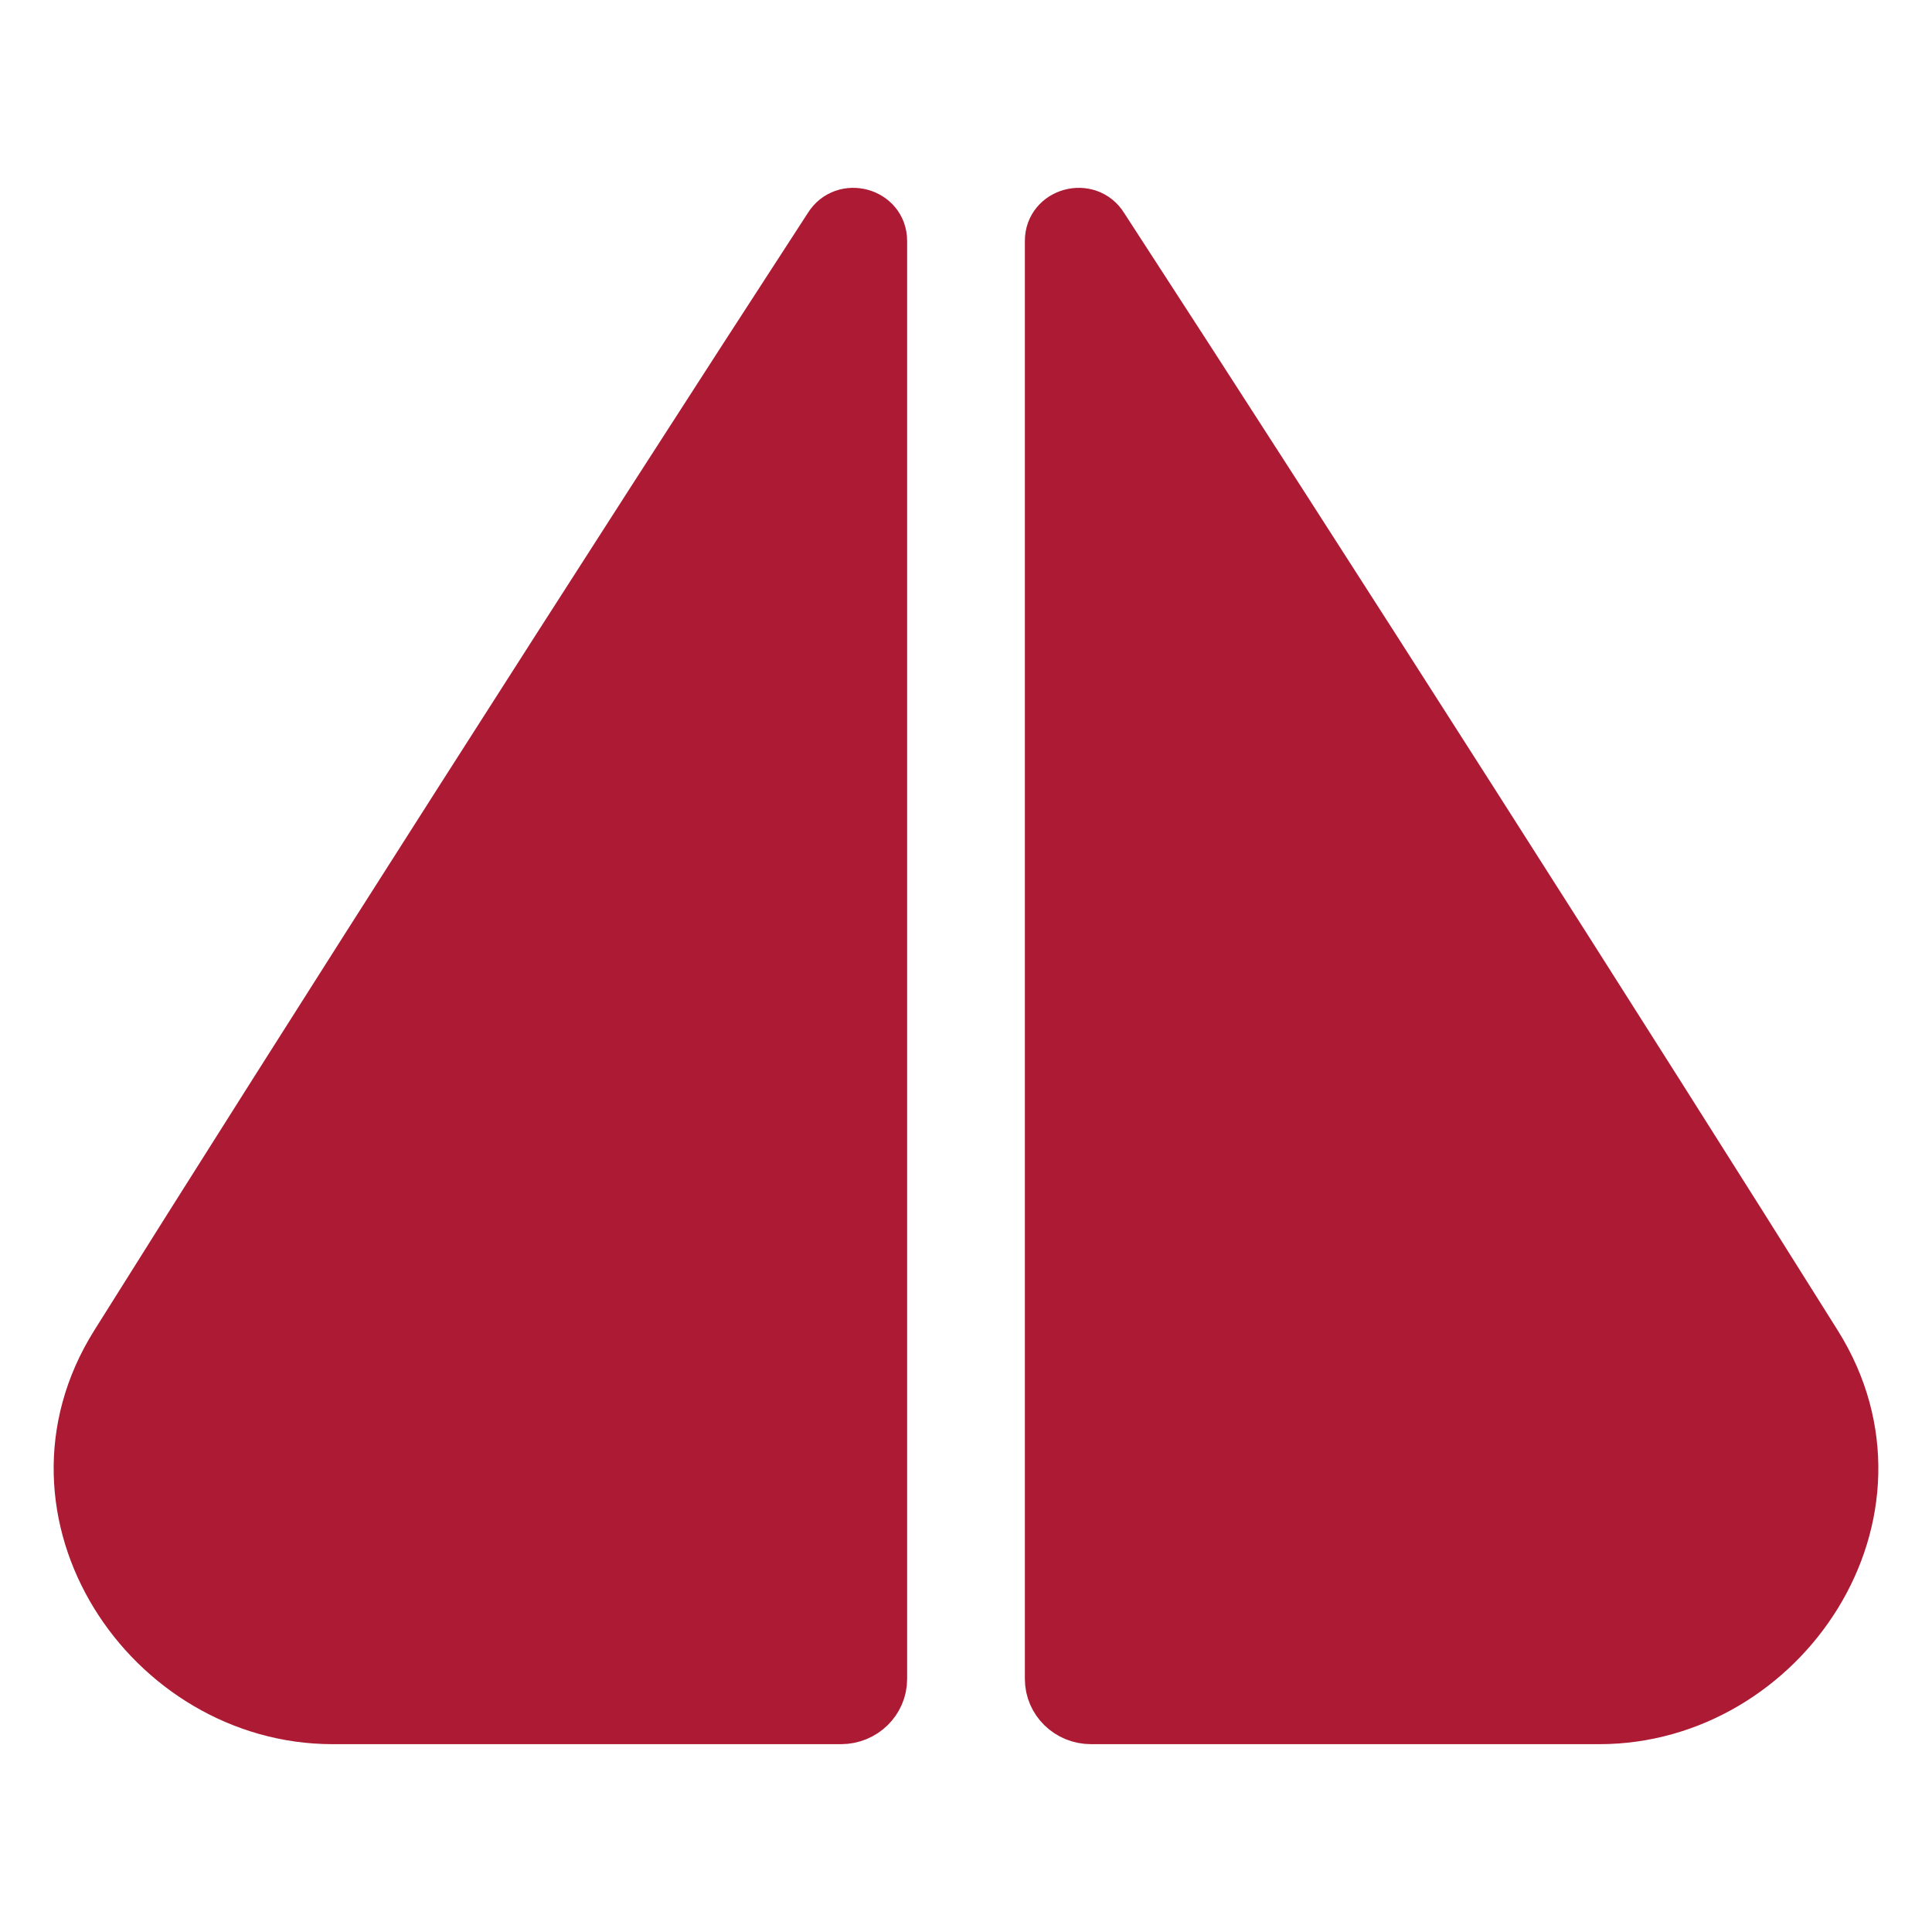
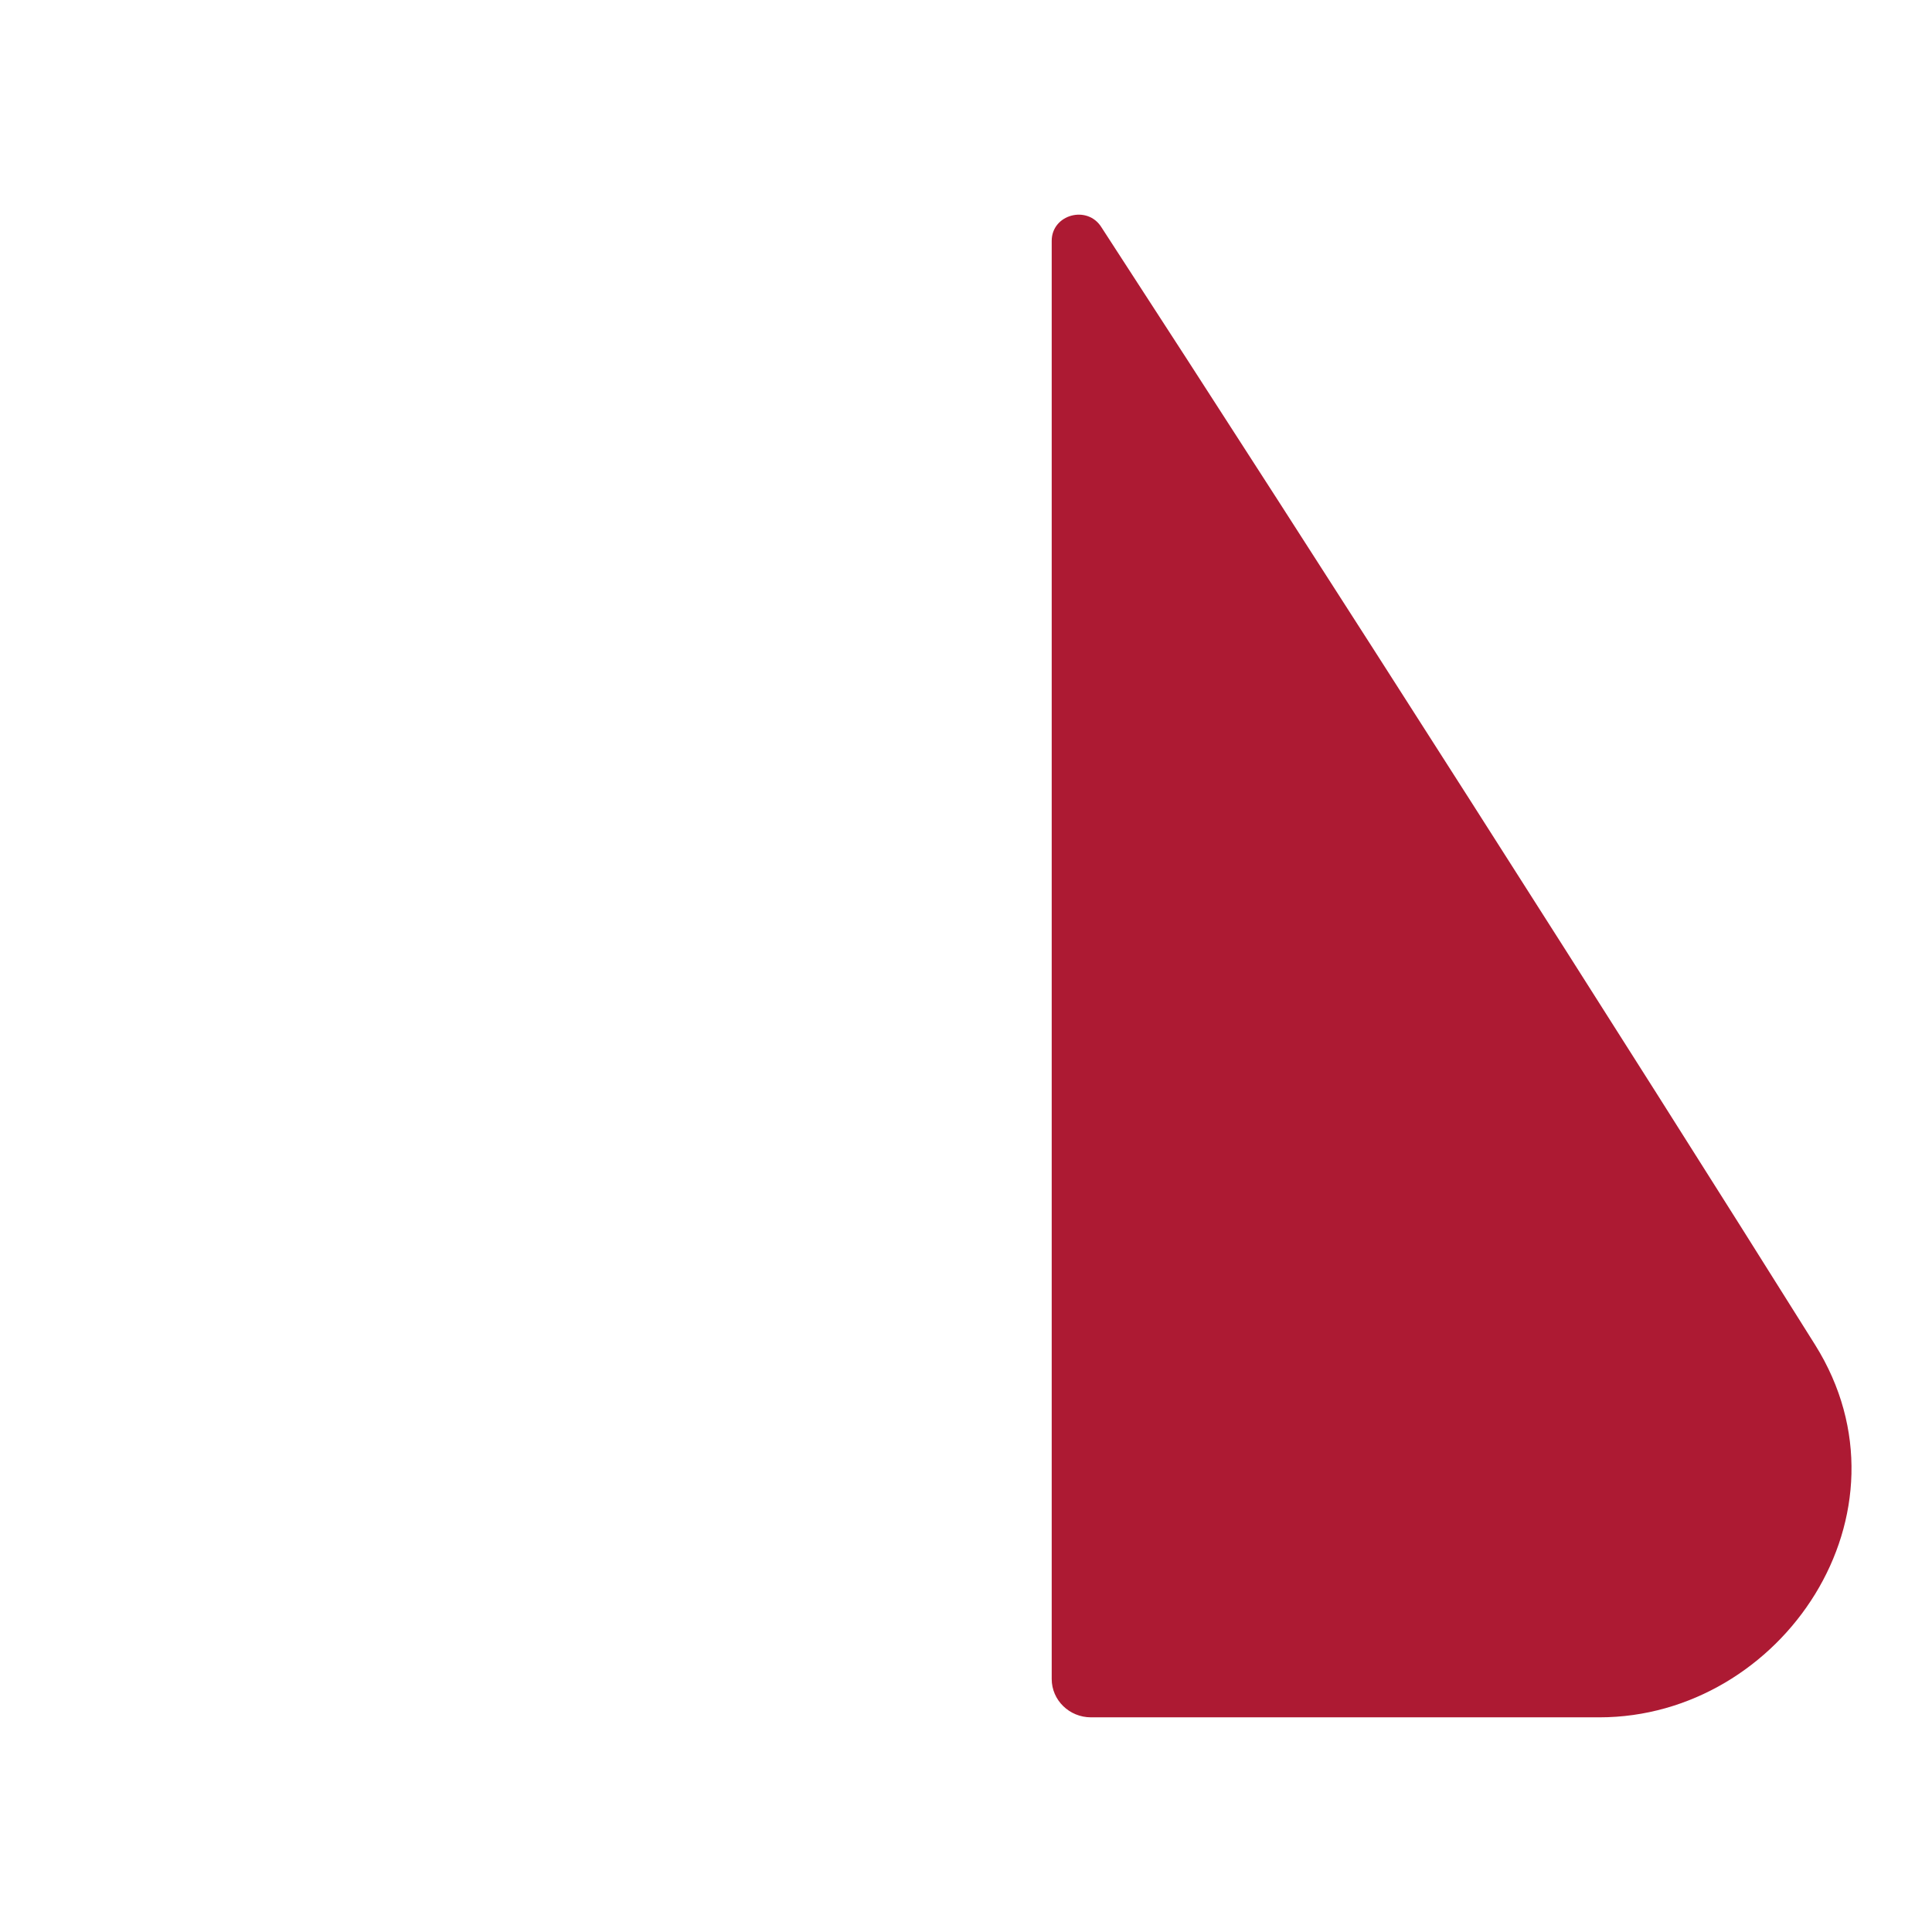
<svg xmlns="http://www.w3.org/2000/svg" width="36" height="36" viewBox="0 0 36 36" fill="none">
  <path d="M33.822 25.059C30.42 19.628 24.547 10.422 20.525 4.237C20.265 3.814 19.597 3.994 19.597 4.488L19.597 31.286C19.597 31.68 19.925 32 20.329 32H29.802C33.203 32 35.782 28.189 33.822 25.059Z" fill="#AD1A33" />
-   <path d="M2.178 25.059C5.58 19.628 11.453 10.422 15.475 4.237C15.736 3.814 16.403 3.994 16.403 4.488V31.286C16.403 31.68 16.075 32 15.671 32H6.198C2.797 32 0.218 28.189 2.178 25.059Z" fill="#AD1A33" />
-   <path d="M33.822 25.059C30.42 19.628 24.547 10.422 20.525 4.237C20.265 3.814 19.597 3.994 19.597 4.488L19.597 31.286C19.597 31.68 19.925 32 20.329 32H29.802C33.203 32 35.782 28.189 33.822 25.059Z" stroke="#AD1A33" />
-   <path d="M2.178 25.059C5.58 19.628 11.453 10.422 15.475 4.237C15.736 3.814 16.403 3.994 16.403 4.488V31.286C16.403 31.68 16.075 32 15.671 32H6.198C2.797 32 0.218 28.189 2.178 25.059Z" stroke="#AD1A33" />
</svg>